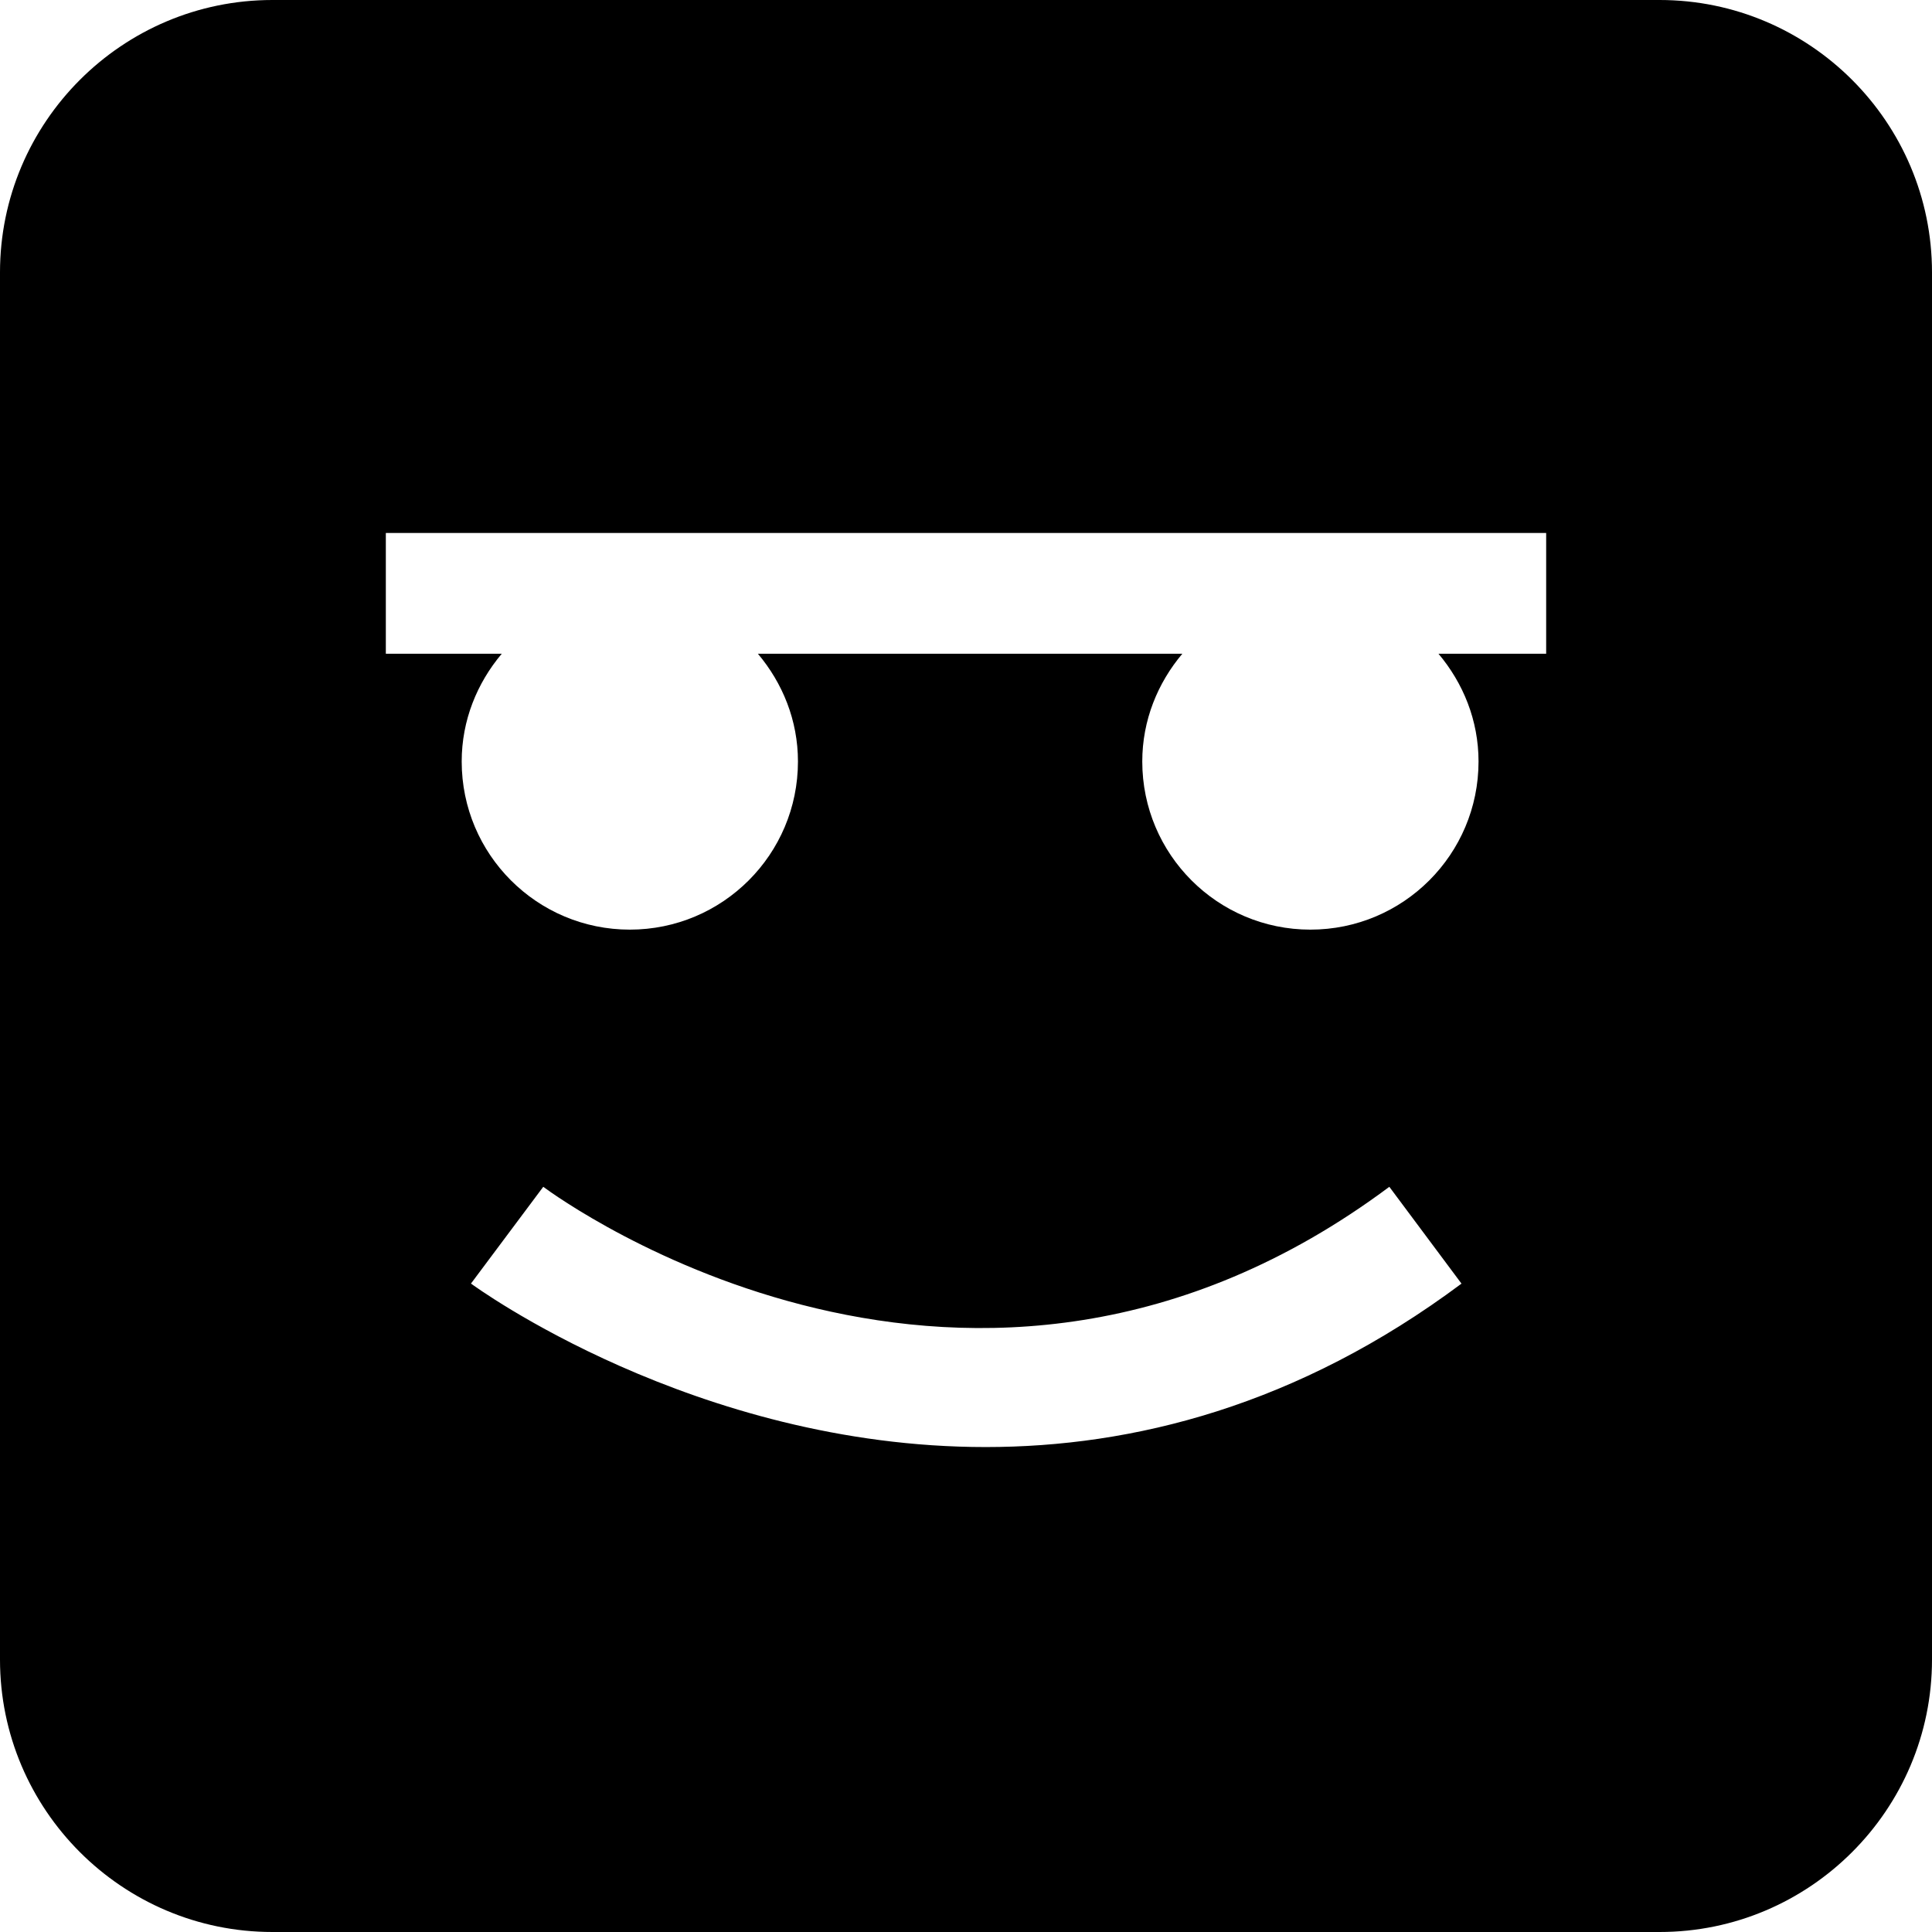
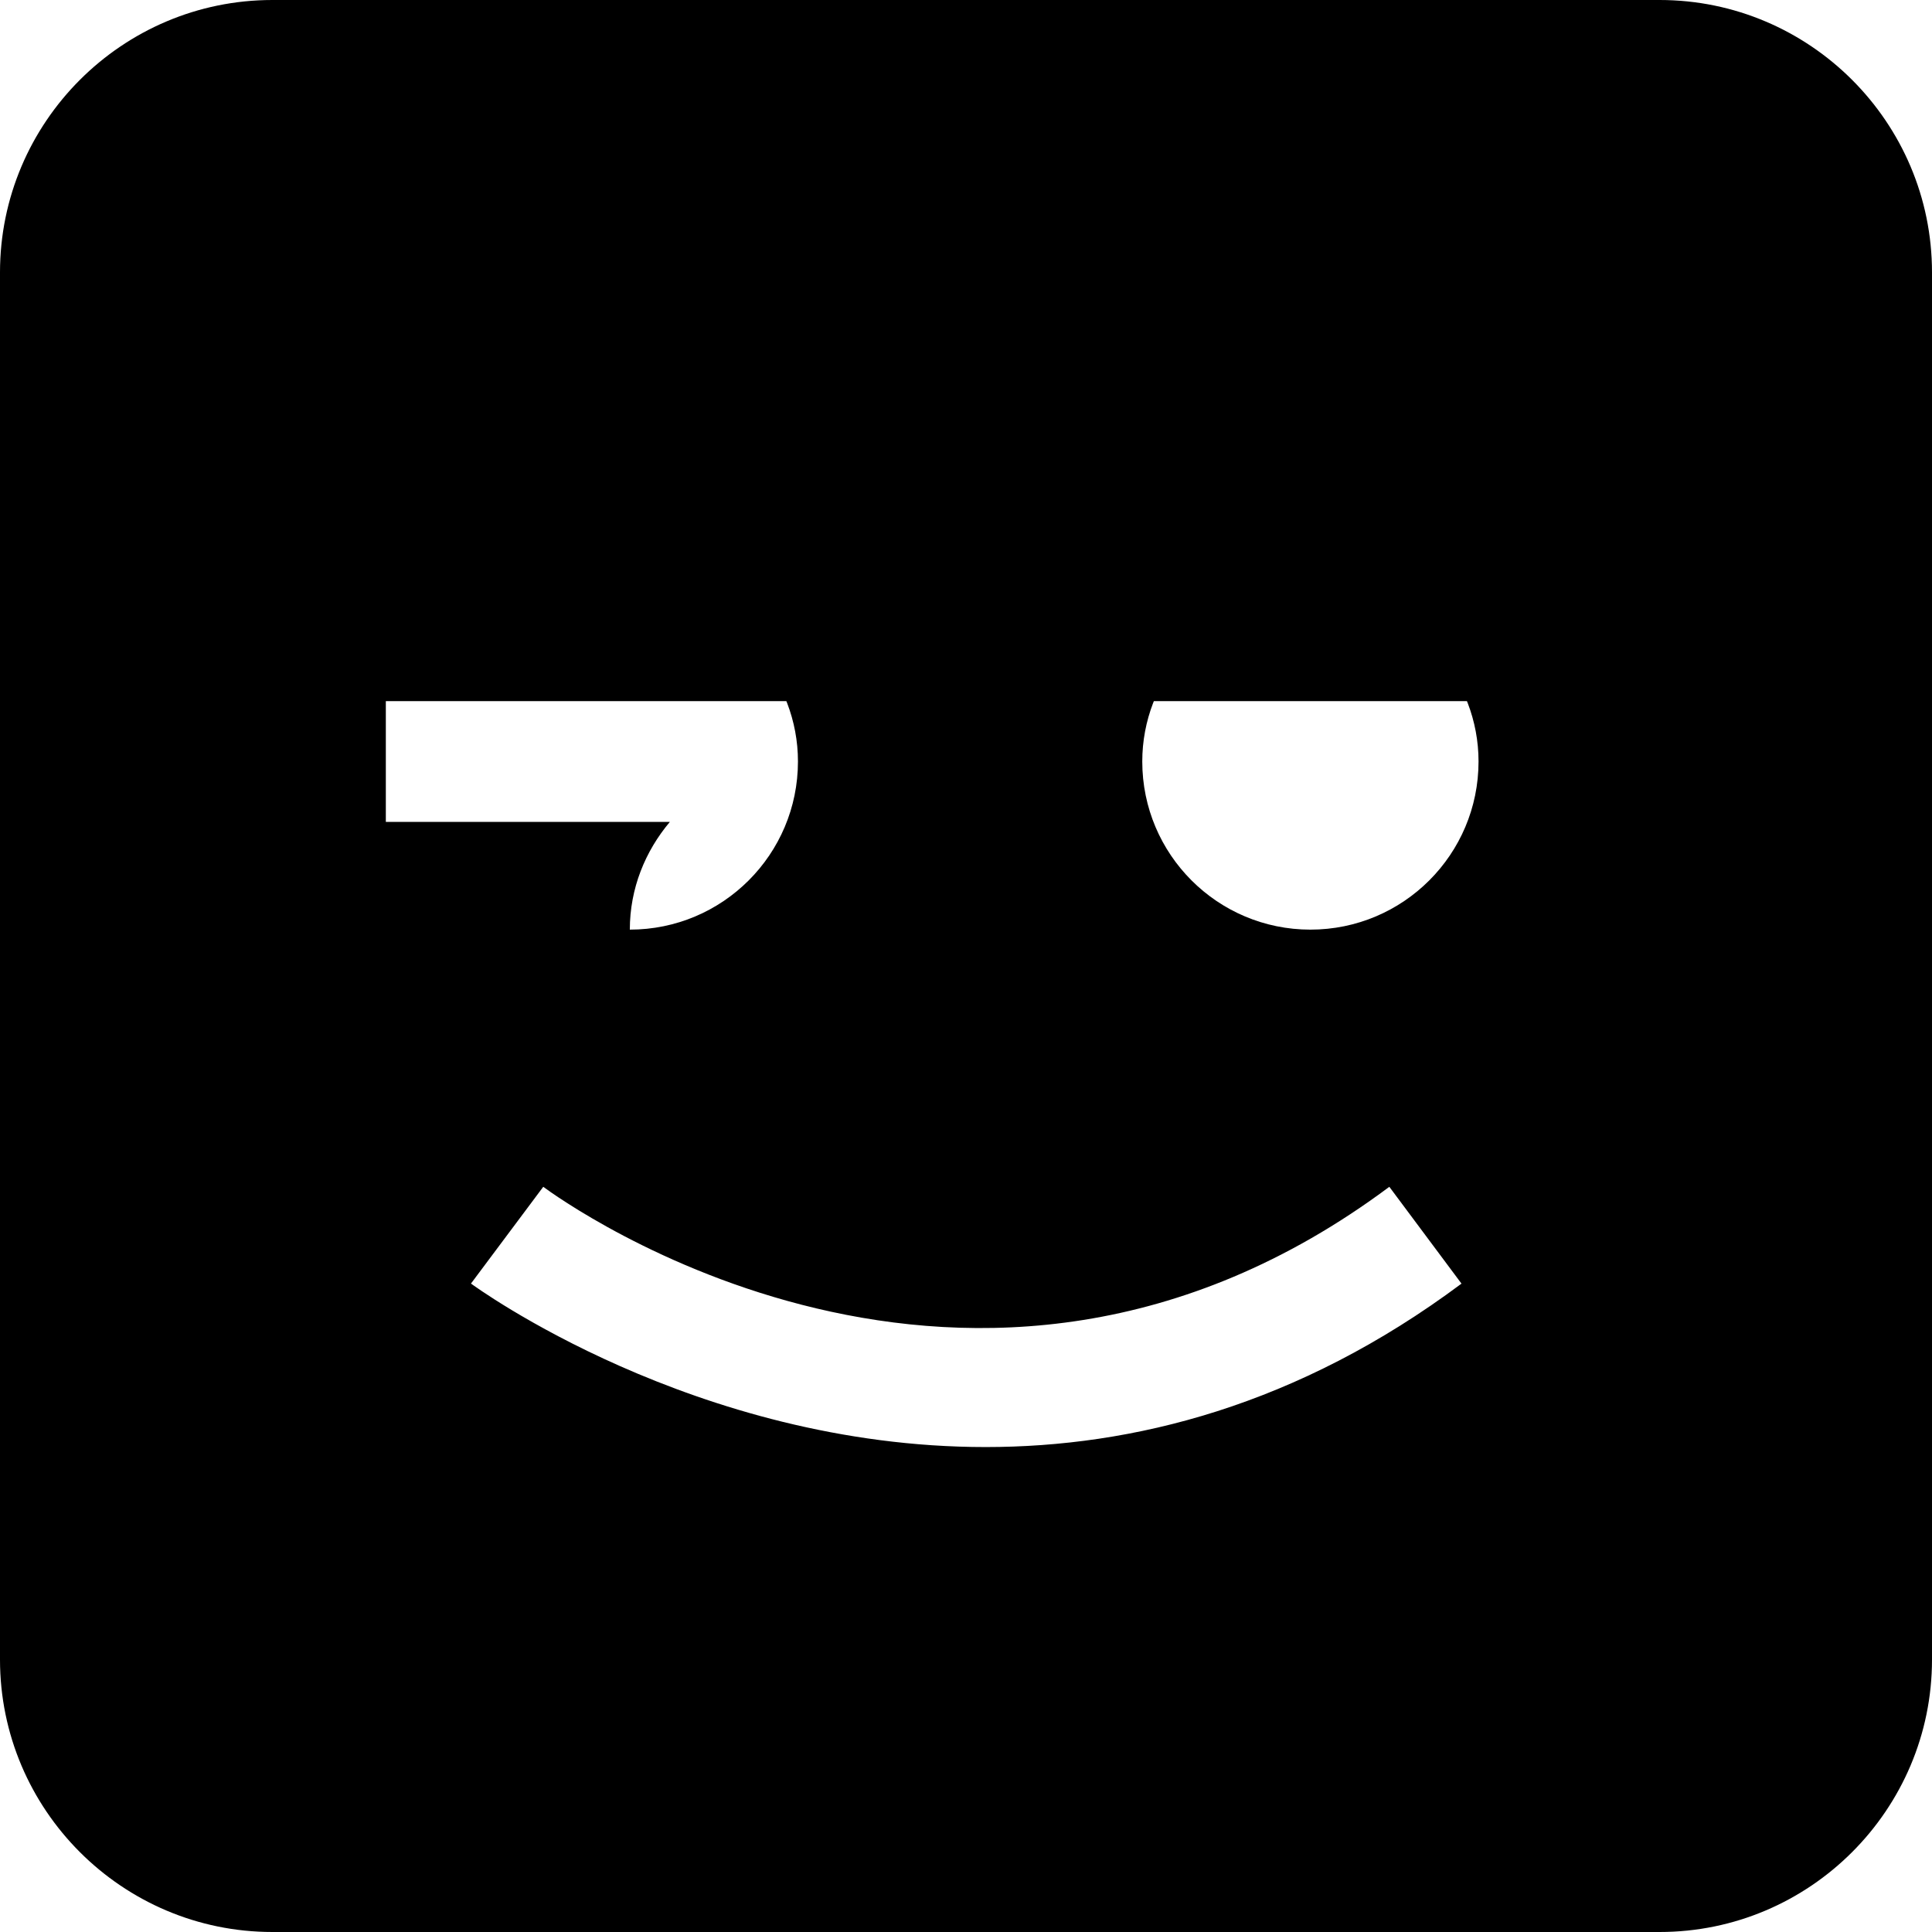
<svg xmlns="http://www.w3.org/2000/svg" fill="#000000" height="800px" width="800px" version="1.1" id="Capa_1" viewBox="0 0 490 490" xml:space="preserve">
-   <path d="M420.914,0H69.086C30.999,0,0,30.999,0,69.086v351.829C0,459.001,30.999,490,69.086,490h351.829  C459.001,490,490,459.001,490,420.914V69.086C490,30.999,459.001,0,420.914,0z M249.98,367.007  c-73.886,0-129.693-40.853-130.53-41.466l18.333-24.539c4.396,3.26,108.713,78.955,214.584,0l18.303,24.554  C328.994,356.644,287.184,367.007,249.98,367.007z M392.144,165.806h-27.313c6.249,7.418,10.16,16.871,10.16,27.33  c0,23.55-19.091,42.641-42.642,42.641c-23.55,0-42.642-19.091-42.642-42.641c0-10.458,3.911-19.912,10.16-27.33h-25.513h-5.981  H192.22c6.249,7.418,10.16,16.871,10.16,27.33c0,23.55-19.091,42.641-42.641,42.641c-23.551,0-42.642-19.091-42.642-42.641  c0-10.458,3.911-19.912,10.16-27.33H97.856v-30.625h170.516h5.981h117.79V165.806z" />
+   <path d="M420.914,0H69.086C30.999,0,0,30.999,0,69.086v351.829C0,459.001,30.999,490,69.086,490h351.829  C459.001,490,490,459.001,490,420.914V69.086C490,30.999,459.001,0,420.914,0z M249.98,367.007  c-73.886,0-129.693-40.853-130.53-41.466l18.333-24.539c4.396,3.26,108.713,78.955,214.584,0l18.303,24.554  C328.994,356.644,287.184,367.007,249.98,367.007z M392.144,165.806h-27.313c6.249,7.418,10.16,16.871,10.16,27.33  c0,23.55-19.091,42.641-42.642,42.641c-23.55,0-42.642-19.091-42.642-42.641c0-10.458,3.911-19.912,10.16-27.33h-25.513h-5.981  H192.22c6.249,7.418,10.16,16.871,10.16,27.33c0,23.55-19.091,42.641-42.641,42.641c0-10.458,3.911-19.912,10.16-27.33H97.856v-30.625h170.516h5.981h117.79V165.806z" />
</svg>